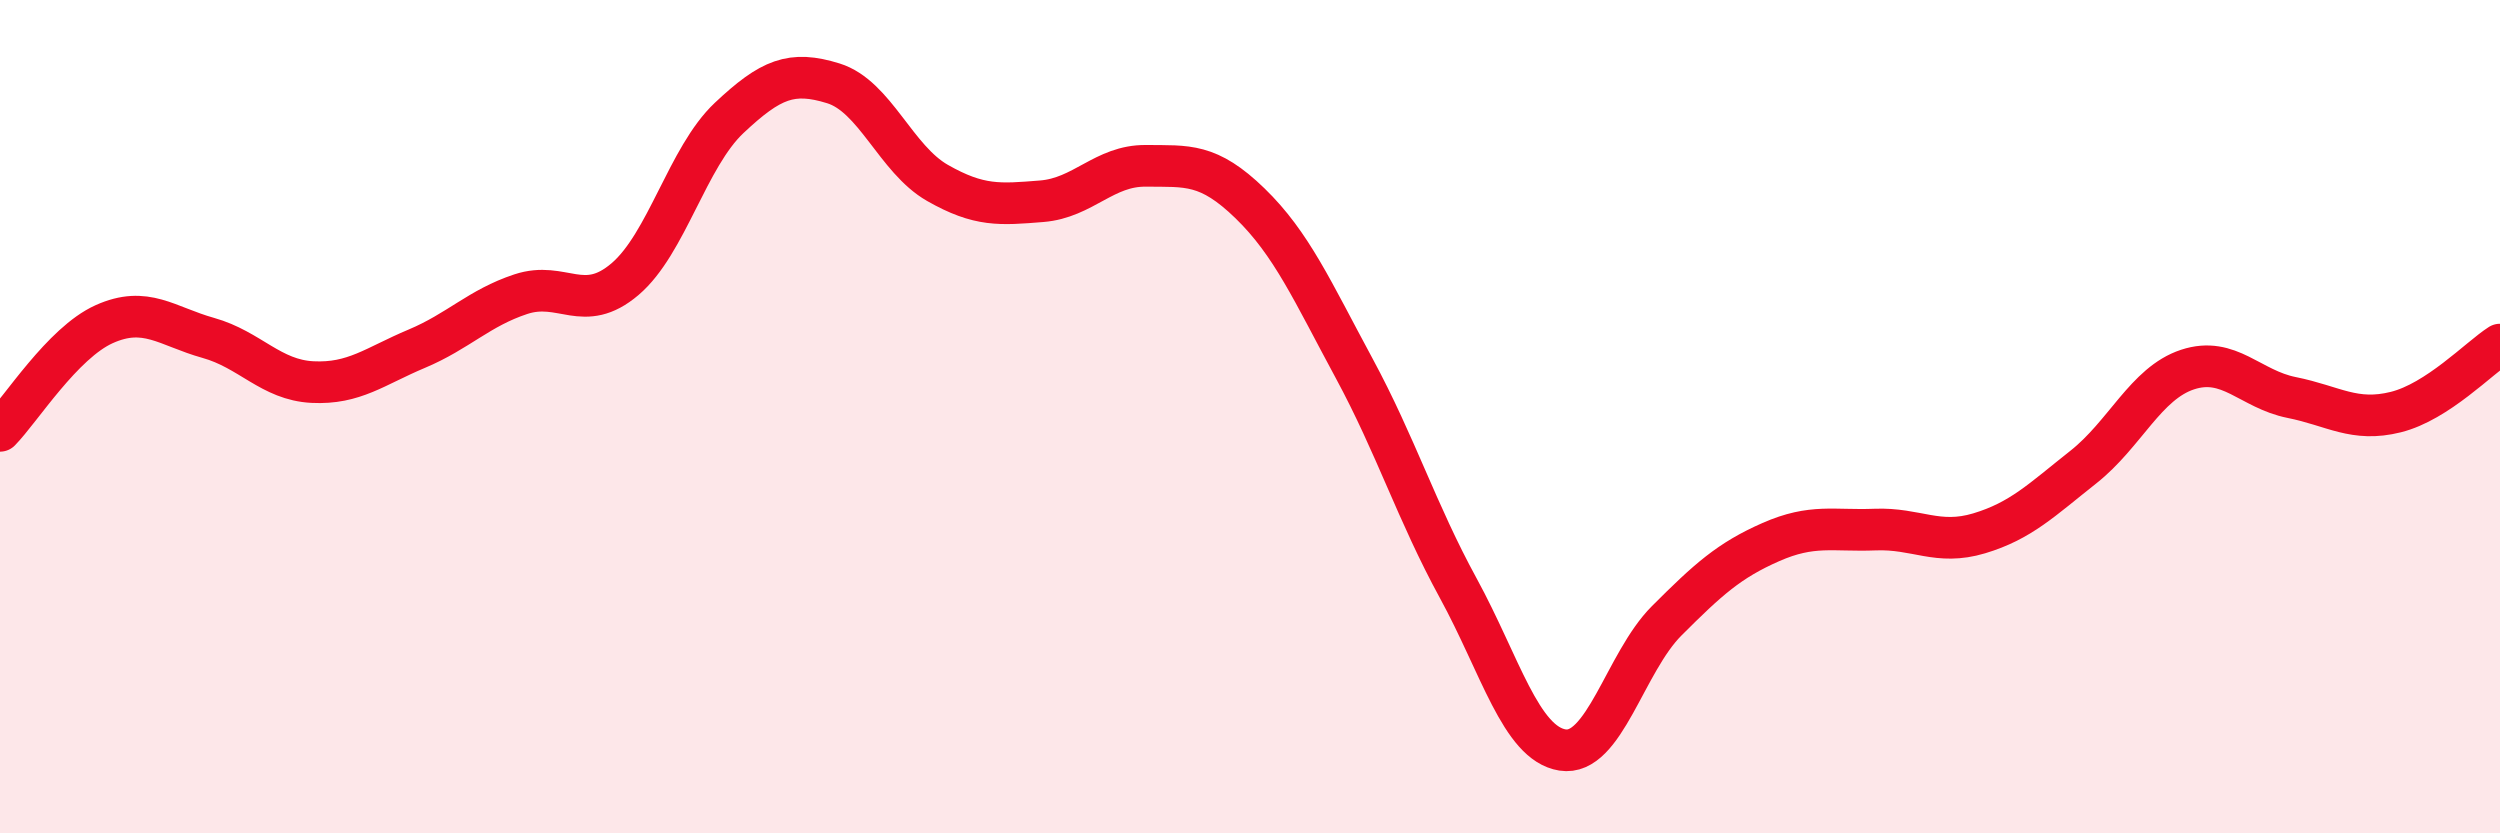
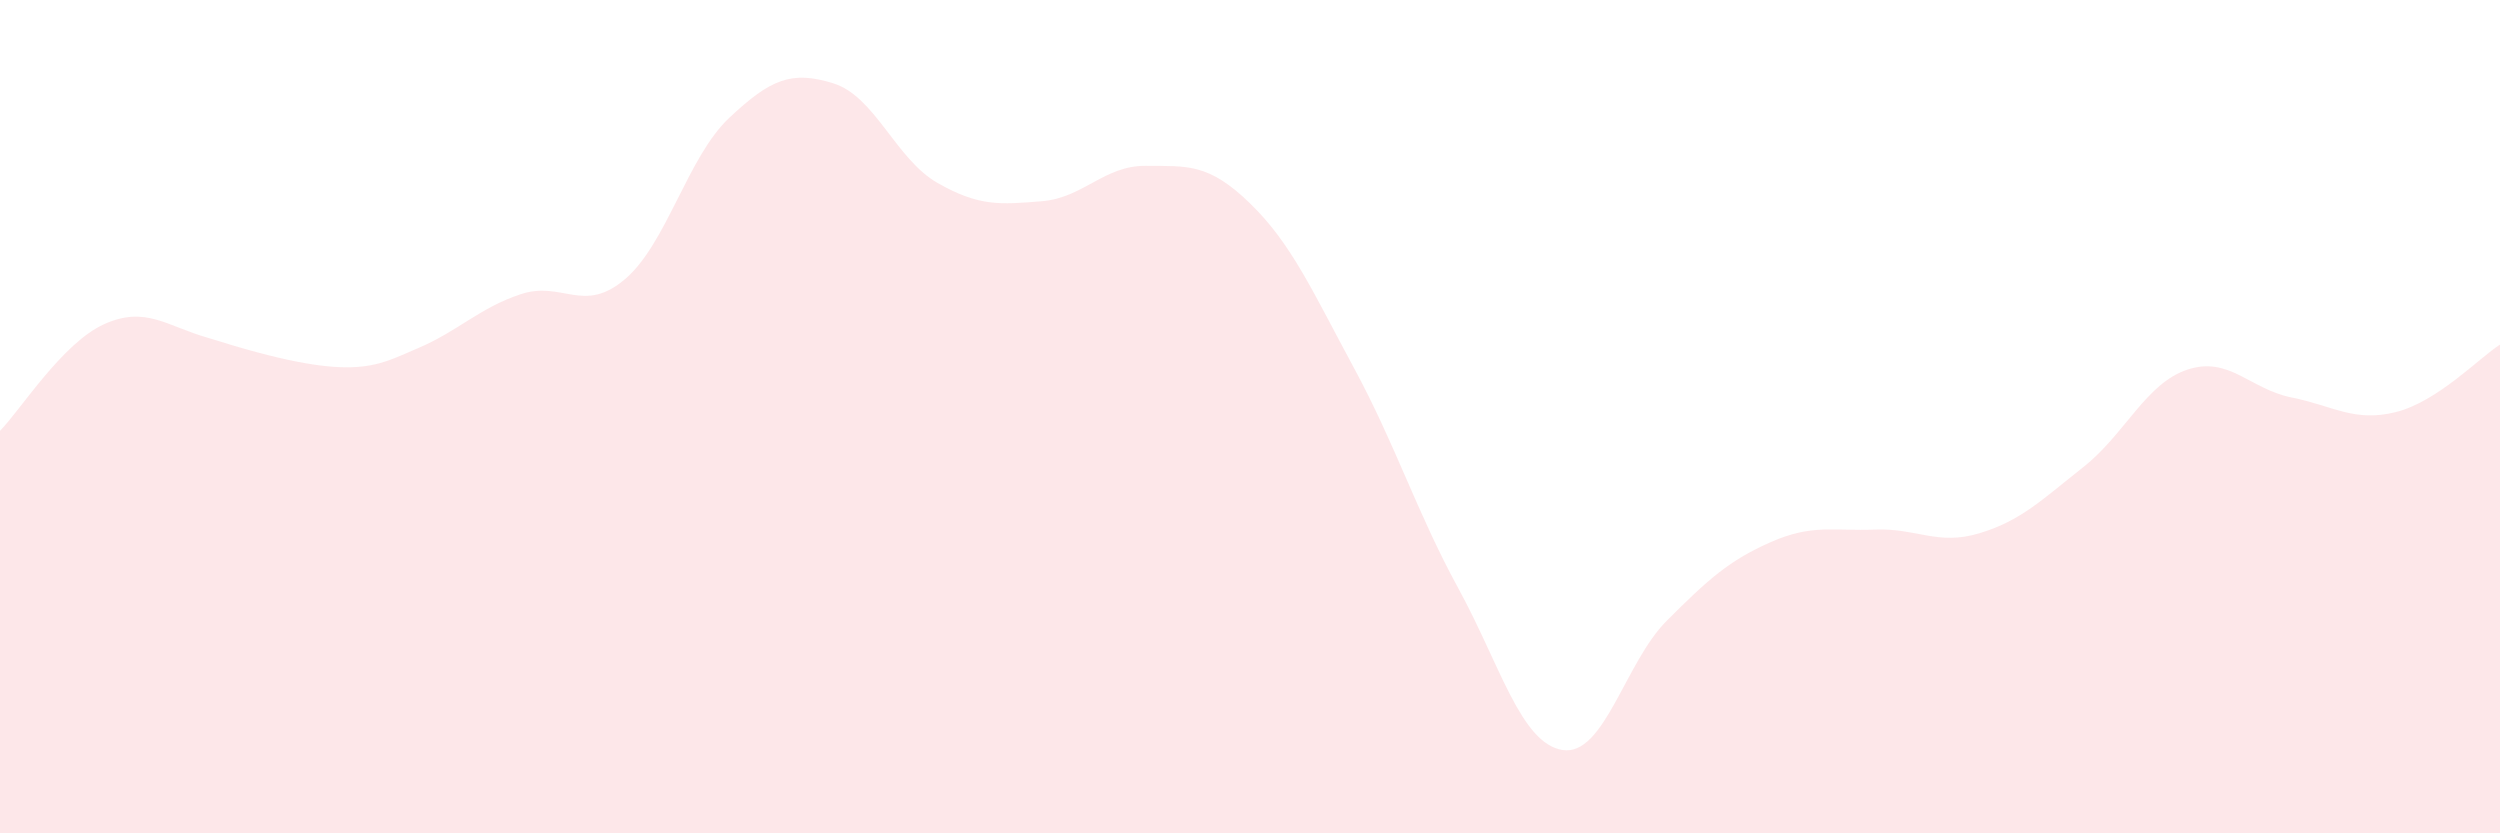
<svg xmlns="http://www.w3.org/2000/svg" width="60" height="20" viewBox="0 0 60 20">
-   <path d="M 0,10.34 C 0.5,9.83 1.5,8.23 2.5,7.78 C 3.5,7.33 4,7.83 5,8.11 C 6,8.39 6.5,9.12 7.5,9.17 C 8.5,9.22 9,8.79 10,8.37 C 11,7.95 11.5,7.39 12.5,7.06 C 13.5,6.73 14,7.55 15,6.7 C 16,5.85 16.5,3.77 17.5,2.83 C 18.5,1.89 19,1.69 20,2 C 21,2.31 21.5,3.82 22.5,4.39 C 23.5,4.96 24,4.91 25,4.83 C 26,4.75 26.5,3.97 27.5,3.98 C 28.5,3.99 29,3.91 30,4.88 C 31,5.85 31.5,6.99 32.5,8.84 C 33.5,10.69 34,12.29 35,14.12 C 36,15.95 36.5,17.84 37.5,18 C 38.5,18.16 39,15.9 40,14.9 C 41,13.9 41.5,13.45 42.5,13.01 C 43.5,12.57 44,12.75 45,12.71 C 46,12.67 46.5,13.1 47.5,12.8 C 48.5,12.5 49,12 50,11.21 C 51,10.42 51.5,9.2 52.5,8.87 C 53.5,8.54 54,9.34 55,9.54 C 56,9.74 56.5,10.14 57.5,9.89 C 58.5,9.64 59.5,8.59 60,8.27L60 20L0 20Z" fill="#EB0A25" opacity="0.1" stroke-linecap="round" stroke-linejoin="round" />
-   <path d="M 0,10.34 C 0.5,9.83 1.5,8.23 2.5,7.78 C 3.5,7.33 4,7.83 5,8.11 C 6,8.39 6.5,9.12 7.5,9.17 C 8.5,9.22 9,8.79 10,8.37 C 11,7.95 11.5,7.39 12.5,7.06 C 13.5,6.73 14,7.55 15,6.7 C 16,5.85 16.5,3.77 17.5,2.83 C 18.5,1.89 19,1.69 20,2 C 21,2.31 21.5,3.82 22.5,4.39 C 23.5,4.96 24,4.91 25,4.83 C 26,4.75 26.5,3.97 27.5,3.98 C 28.5,3.99 29,3.91 30,4.88 C 31,5.85 31.5,6.99 32.5,8.84 C 33.5,10.69 34,12.29 35,14.12 C 36,15.95 36.5,17.84 37.5,18 C 38.5,18.16 39,15.9 40,14.9 C 41,13.9 41.5,13.45 42.5,13.01 C 43.5,12.57 44,12.75 45,12.71 C 46,12.67 46.5,13.1 47.5,12.8 C 48.5,12.5 49,12 50,11.21 C 51,10.42 51.5,9.2 52.5,8.87 C 53.5,8.54 54,9.34 55,9.54 C 56,9.74 56.5,10.14 57.5,9.89 C 58.5,9.64 59.5,8.59 60,8.27" stroke="#EB0A25" stroke-width="1" fill="none" stroke-linecap="round" stroke-linejoin="round" />
+   <path d="M 0,10.34 C 0.5,9.83 1.5,8.23 2.5,7.78 C 3.5,7.33 4,7.83 5,8.11 C 8.5,9.22 9,8.79 10,8.37 C 11,7.95 11.5,7.39 12.5,7.06 C 13.5,6.73 14,7.55 15,6.7 C 16,5.85 16.5,3.77 17.5,2.83 C 18.5,1.89 19,1.69 20,2 C 21,2.31 21.5,3.82 22.5,4.39 C 23.5,4.96 24,4.91 25,4.83 C 26,4.75 26.5,3.97 27.5,3.98 C 28.5,3.99 29,3.91 30,4.88 C 31,5.85 31.5,6.99 32.5,8.84 C 33.5,10.69 34,12.29 35,14.12 C 36,15.95 36.5,17.84 37.5,18 C 38.5,18.16 39,15.9 40,14.9 C 41,13.9 41.5,13.45 42.5,13.01 C 43.5,12.57 44,12.75 45,12.71 C 46,12.67 46.5,13.1 47.5,12.8 C 48.5,12.5 49,12 50,11.21 C 51,10.42 51.5,9.2 52.5,8.87 C 53.5,8.54 54,9.34 55,9.54 C 56,9.74 56.5,10.14 57.5,9.89 C 58.5,9.64 59.5,8.59 60,8.27L60 20L0 20Z" fill="#EB0A25" opacity="0.1" stroke-linecap="round" stroke-linejoin="round" />
</svg>